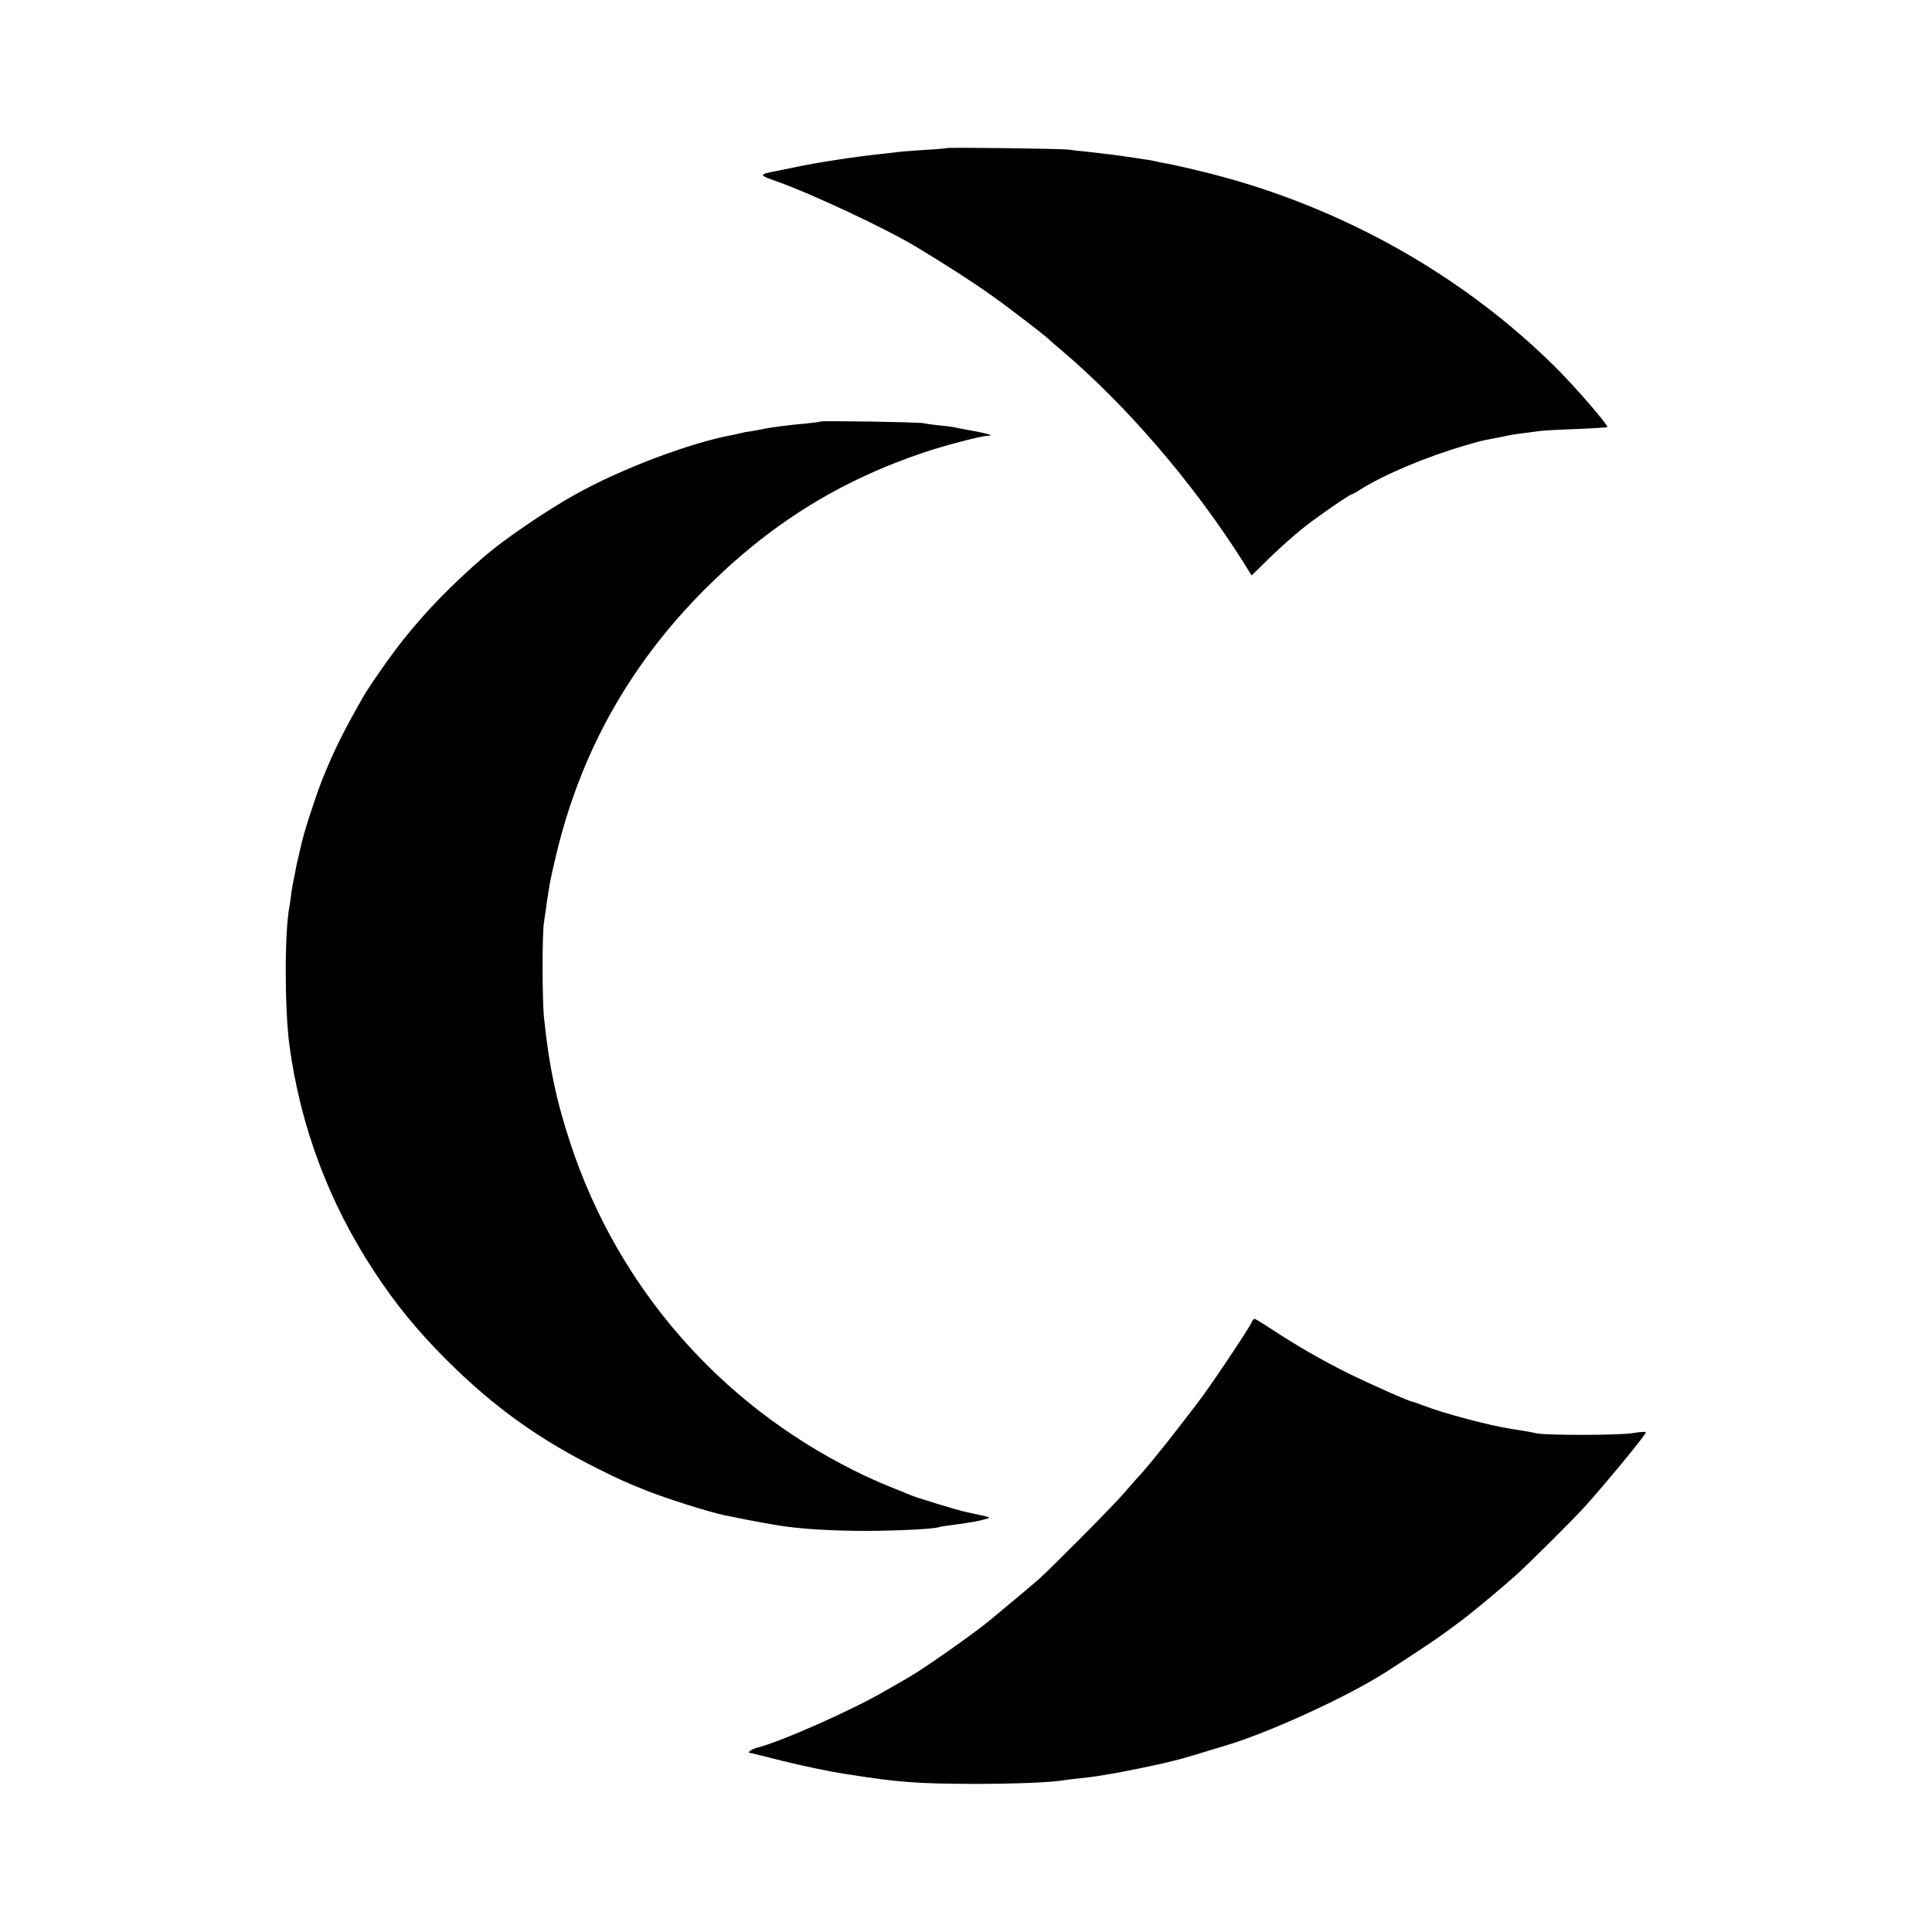
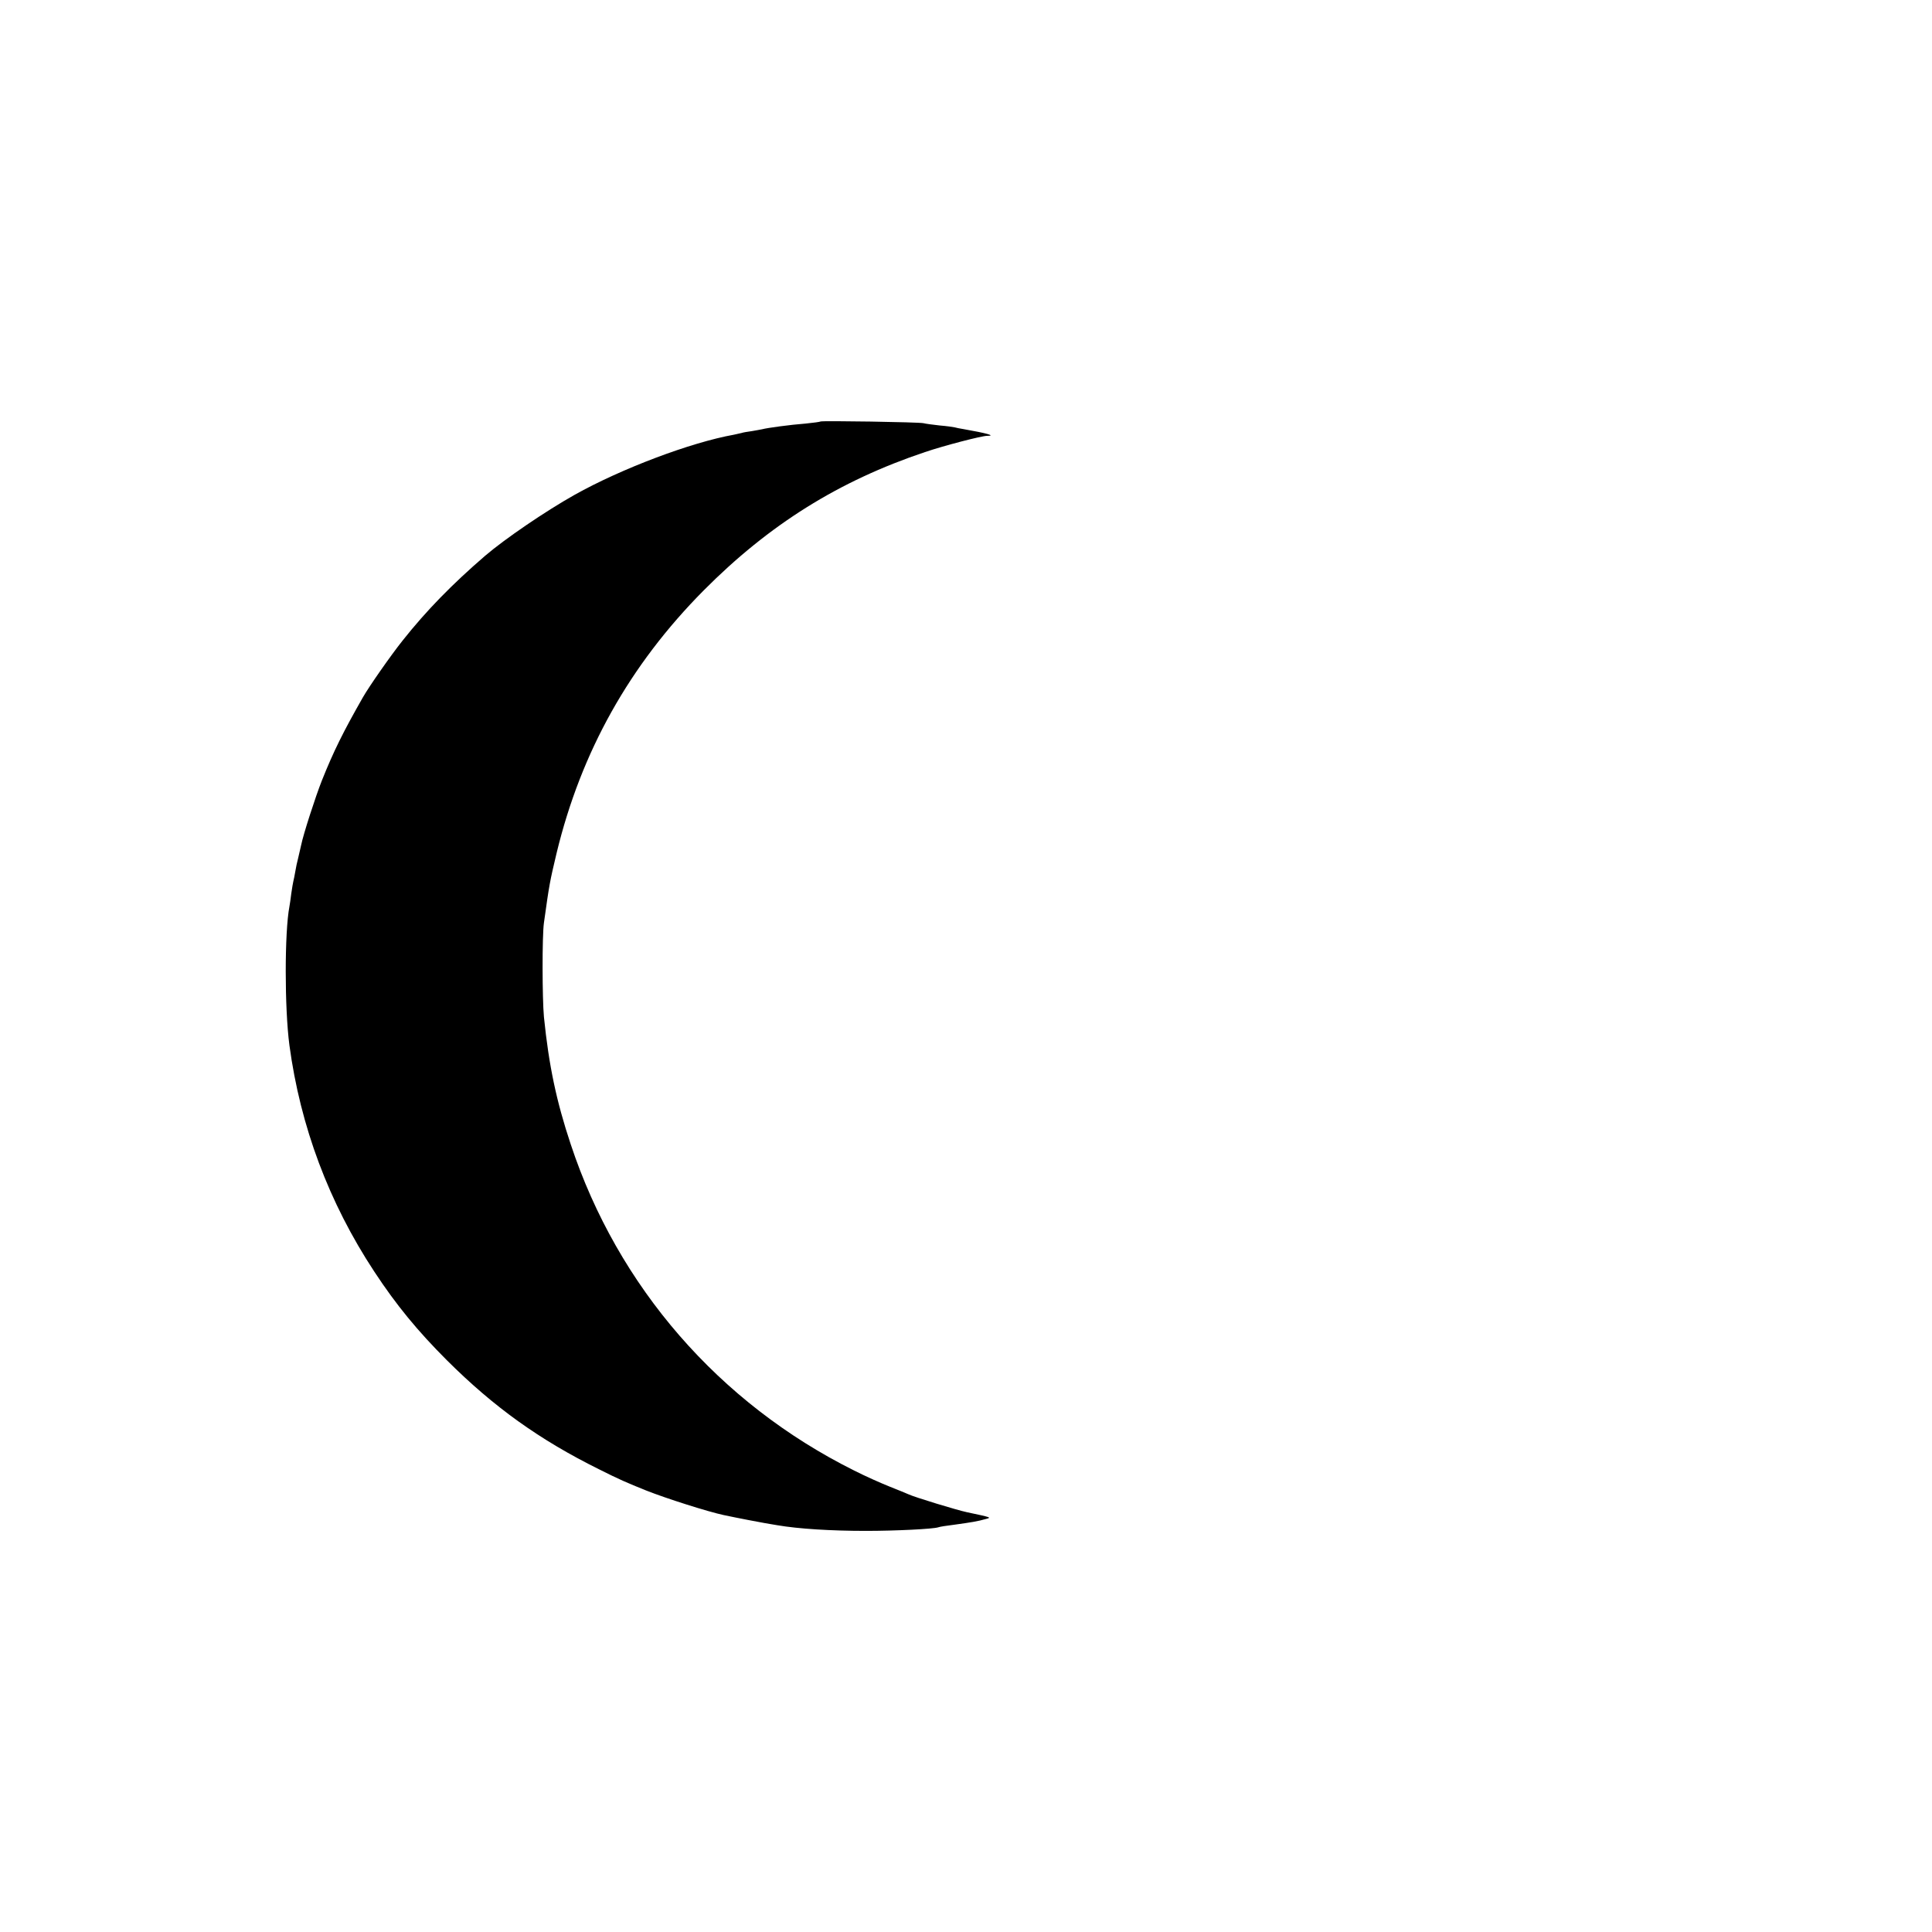
<svg xmlns="http://www.w3.org/2000/svg" version="1.0" width="1024pt" height="1024pt" viewBox="0 0 1024 1024" preserveAspectRatio="xMidYMid meet">
  <g transform="translate(0,1024) scale(0.1,-0.1)" fill="#000000" stroke="none">
-     <path d="M5018 9455 c-1 -1 -50 -6 -108 -9 -58 -4 -118 -8 -135 -10 -16 -2 -59 -7 -95 -11 -137 -14 -335 -44 -455 -69 -11 -2 -60 -12 -108 -22 -98 -19 -98 -21 2 -56 178 -63 570 -246 733 -344 141 -84 309 -192 408 -263 93 -66 286 -215 300 -230 3 -4 34 -31 70 -61 338 -287 689 -694 950 -1104 l54 -86 96 94 c52 51 131 121 175 156 78 62 249 180 260 180 3 0 24 11 46 26 128 80 348 173 558 234 73 22 88 25 146 36 17 3 48 9 70 14 36 8 63 11 180 26 17 2 102 7 190 10 88 4 162 8 164 10 8 8 -175 220 -282 325 -470 464 -1076 812 -1732 995 -103 29 -273 69 -326 78 -20 3 -42 8 -50 10 -8 3 -61 12 -119 20 -107 16 -135 19 -250 32 -36 3 -78 8 -95 11 -35 5 -642 13 -647 8z" />
    <path d="M4349 8006 c-2 -2 -38 -7 -79 -11 -80 -6 -205 -23 -230 -30 -8 -2 -33 -6 -55 -10 -22 -3 -47 -7 -55 -10 -8 -2 -26 -6 -40 -9 -229 -41 -597 -180 -845 -319 -153 -86 -369 -233 -474 -323 -174 -150 -311 -290 -437 -449 -63 -79 -176 -241 -210 -300 -106 -186 -156 -287 -218 -442 -34 -86 -99 -287 -110 -343 -3 -14 -10 -43 -15 -65 -6 -22 -13 -56 -16 -75 -3 -19 -8 -42 -10 -50 -2 -8 -7 -37 -11 -65 -3 -27 -8 -59 -10 -70 -26 -136 -26 -538 0 -735 58 -430 209 -834 450 -1200 117 -178 230 -315 385 -470 249 -248 490 -421 807 -578 103 -52 147 -71 249 -112 106 -42 326 -112 410 -130 80 -17 191 -38 220 -43 17 -3 46 -8 65 -11 111 -19 283 -30 470 -30 157 0 357 10 383 19 7 3 46 9 87 14 87 12 124 18 165 30 31 8 32 8 -100 36 -49 10 -279 80 -310 95 -11 5 -55 23 -98 40 -43 17 -129 55 -190 86 -716 357 -1252 974 -1502 1729 -76 228 -116 418 -142 675 -9 97 -10 429 0 499 29 208 31 217 67 369 130 538 387 997 780 1393 347 349 716 580 1173 733 100 34 300 86 329 86 49 0 -2 14 -127 36 -16 2 -37 7 -45 9 -8 2 -44 7 -80 10 -36 4 -74 9 -85 12 -24 6 -540 14 -546 9z" />
-     <path d="M6636 3235 c-10 -28 -228 -353 -288 -430 -4 -5 -51 -66 -104 -135 -91 -118 -179 -225 -214 -261 -8 -9 -40 -45 -70 -80 -56 -66 -384 -396 -455 -460 -33 -29 -181 -153 -260 -218 -86 -71 -348 -255 -425 -299 -19 -11 -75 -44 -125 -72 -177 -104 -559 -273 -688 -305 -22 -6 -49 -25 -34 -25 2 0 82 -20 178 -44 96 -24 246 -56 334 -69 277 -44 374 -51 680 -52 217 0 409 8 471 19 11 2 51 7 89 11 39 4 79 9 90 11 10 2 37 6 60 10 56 8 270 52 319 65 23 6 48 12 56 14 14 3 119 34 255 76 231 70 635 256 835 383 125 80 268 175 313 208 28 21 63 46 76 56 48 34 208 166 299 247 66 58 318 309 377 375 116 130 297 350 318 386 4 7 -19 6 -71 -2 -74 -12 -457 -12 -508 -1 -21 5 -59 12 -131 23 -114 17 -363 83 -468 124 -28 11 -53 20 -57 20 -15 0 -231 96 -350 155 -140 70 -269 145 -397 229 -47 31 -88 56 -92 56 -4 0 -9 -7 -13 -15z" />
  </g>
</svg>